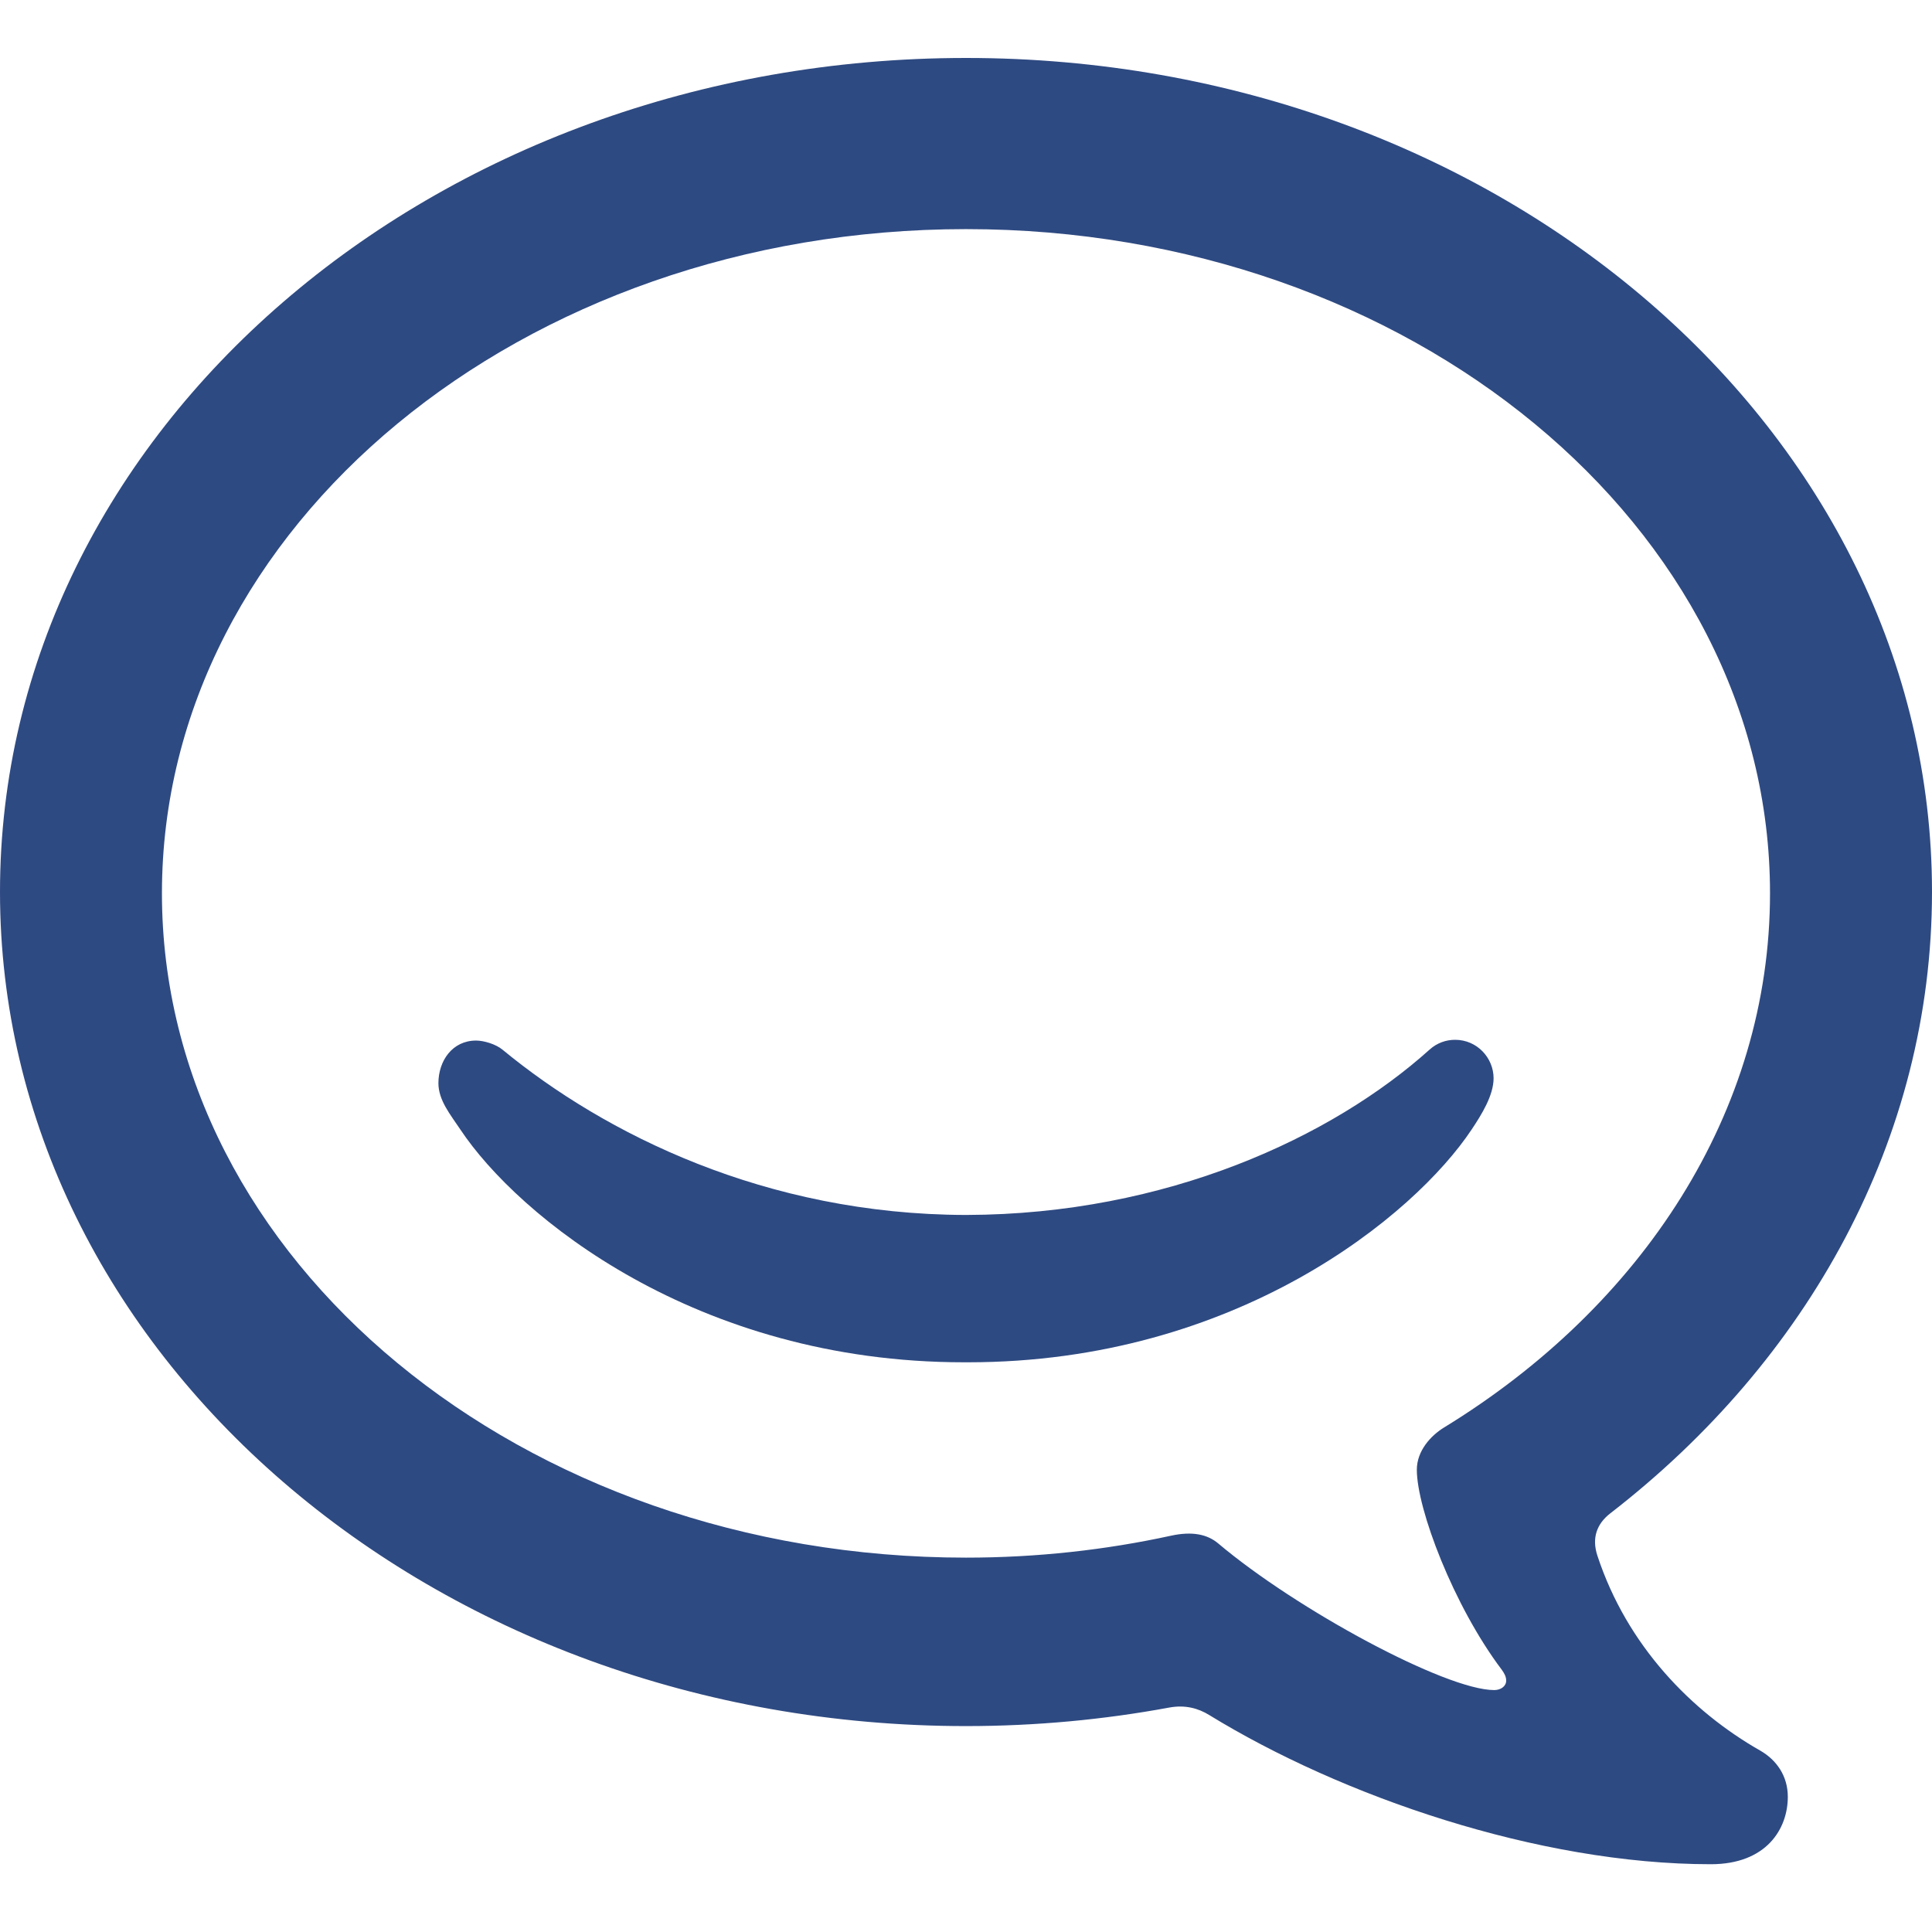
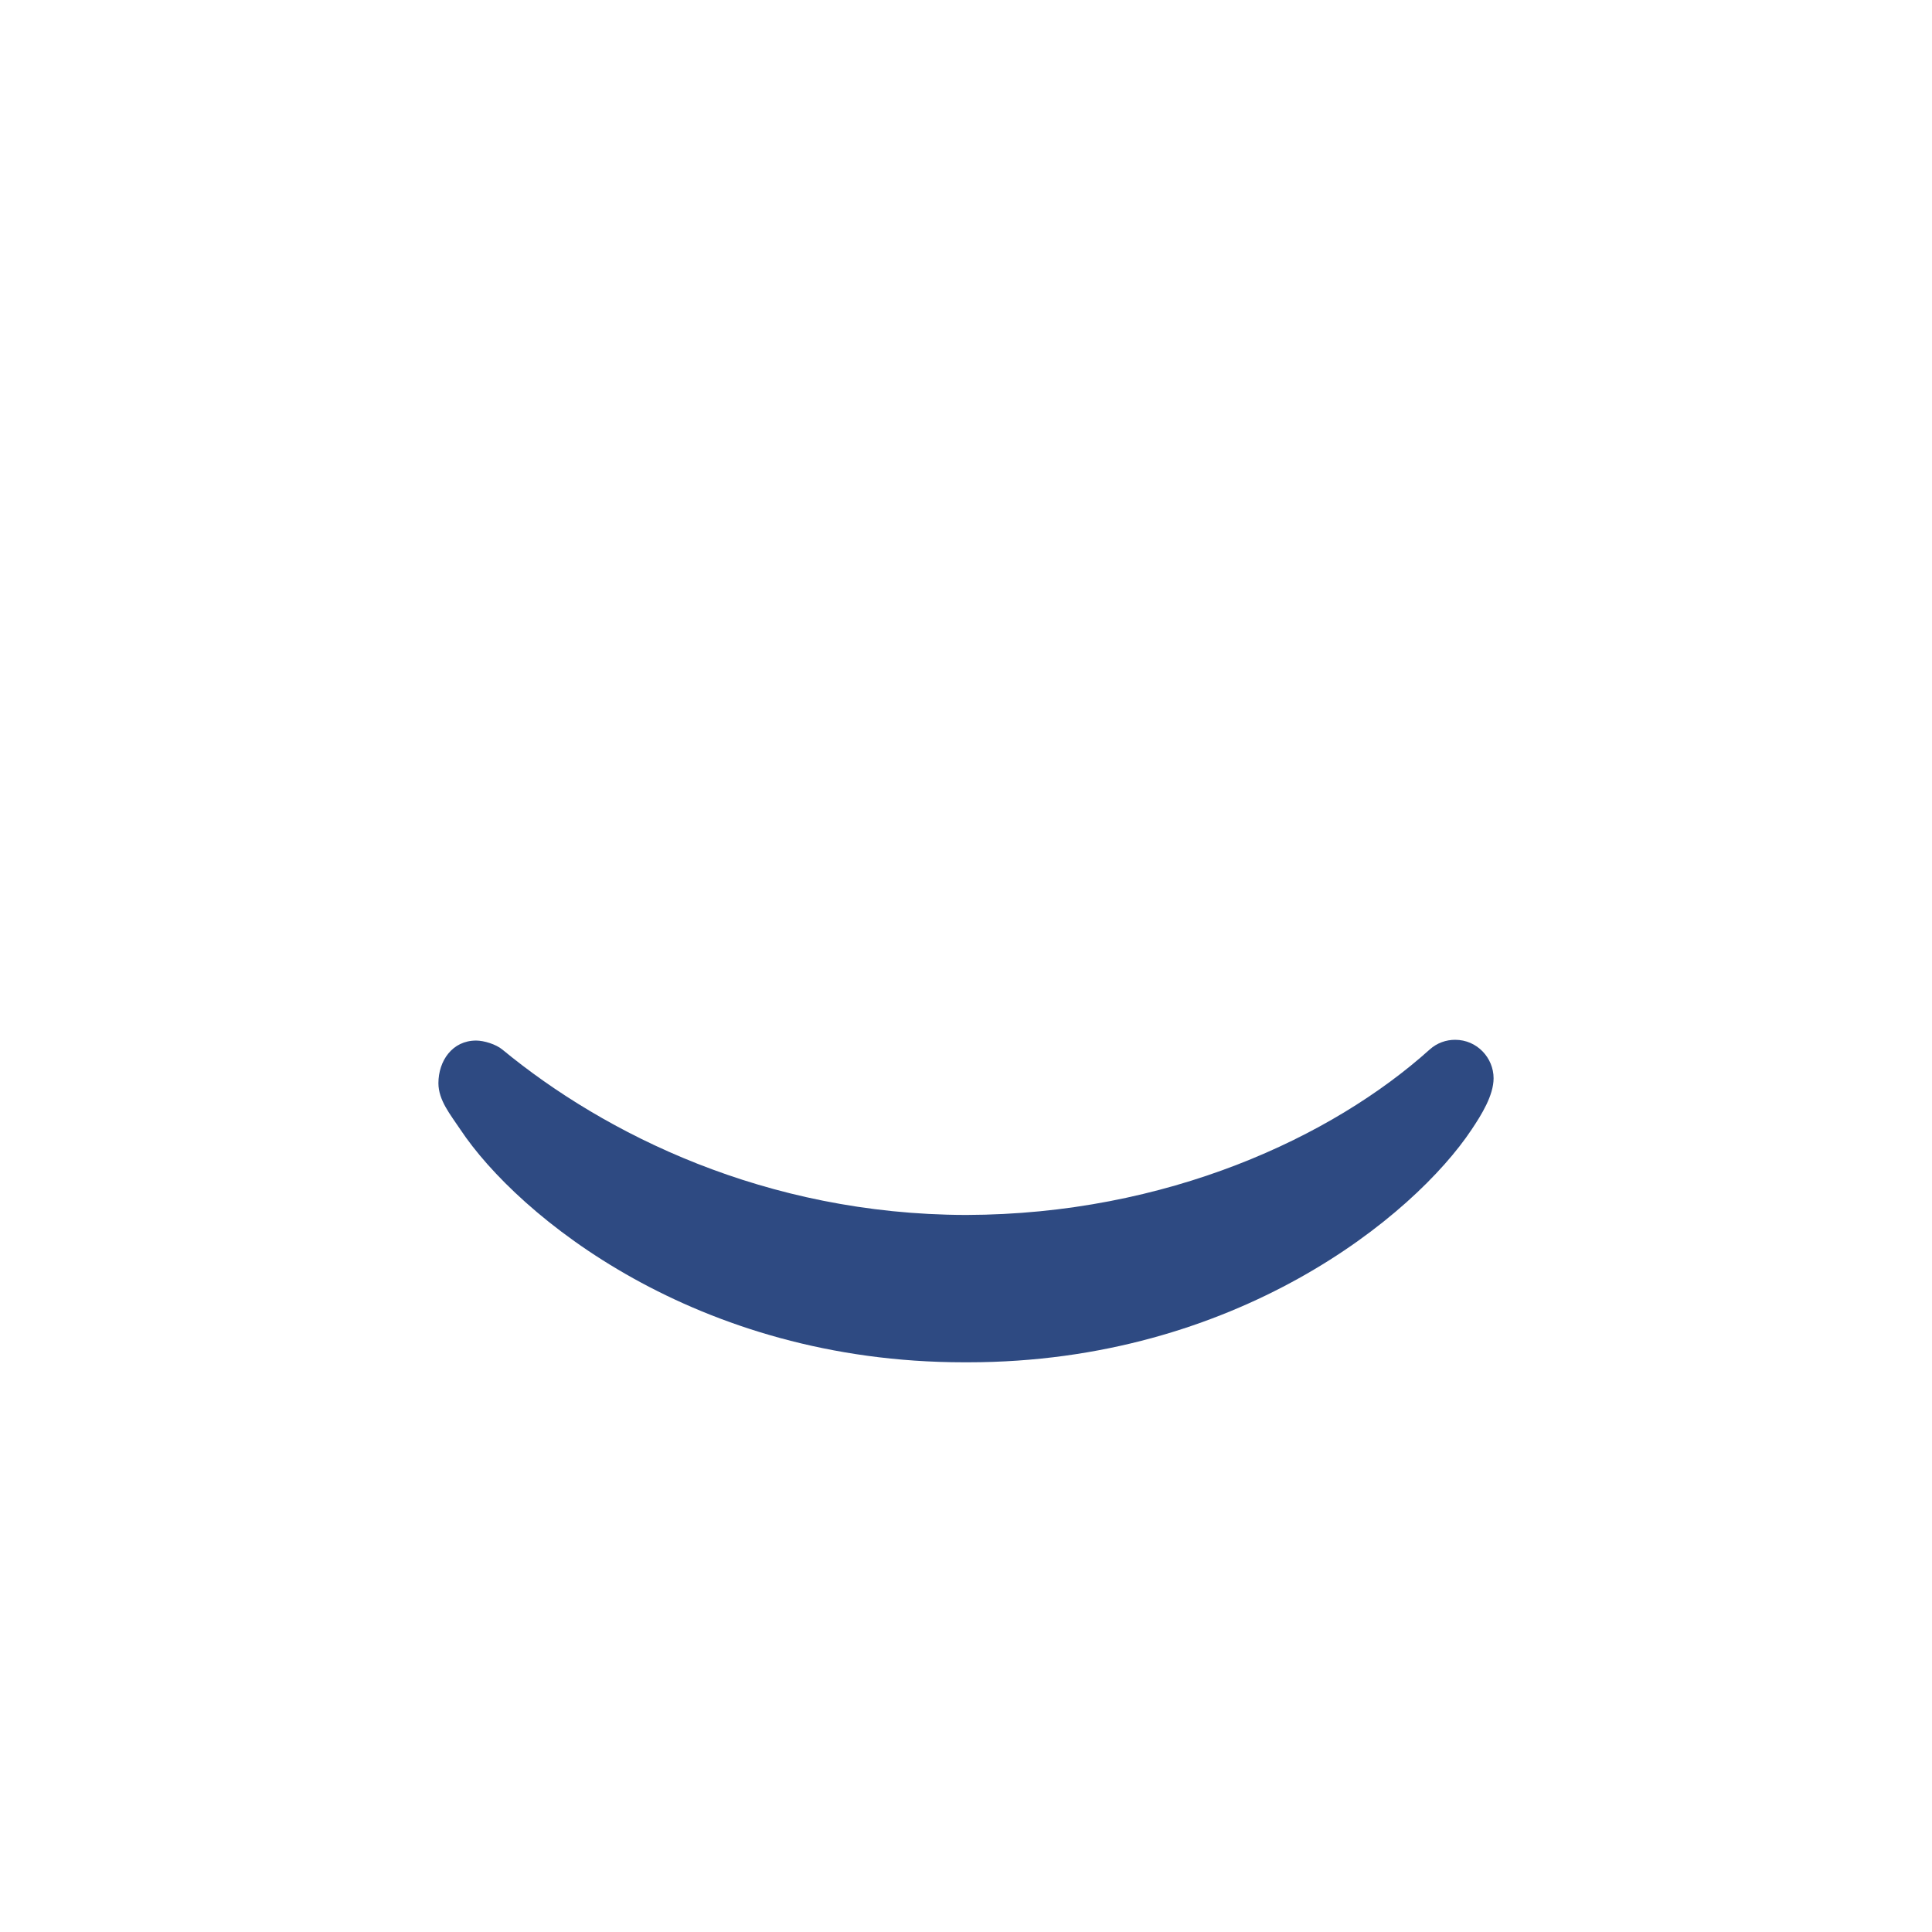
<svg xmlns="http://www.w3.org/2000/svg" width="100" height="100" viewBox="0 0 100 100" fill="none">
  <path d="M77.308 55.808C77.306 54.76 76.458 53.82 75.317 53.82C74.856 53.82 74.384 53.976 73.998 54.325C68.961 58.853 60.388 62.859 50.02 62.886H49.98C39.63 62.859 31.303 58.694 26.002 54.325C25.667 54.048 25.046 53.859 24.643 53.859C23.412 53.859 22.694 54.909 22.692 56.064C22.692 56.952 23.317 57.697 23.829 58.465C26.801 62.931 36.02 70.512 49.892 70.512H50.109C63.98 70.512 73.201 62.931 76.171 58.465C76.684 57.697 77.308 56.699 77.308 55.808Z" fill="#2E4A82" />
-   <path d="M91.101 90.606C87.569 88.594 84.217 85.19 82.682 80.524C82.38 79.609 82.648 78.871 83.353 78.327C93.57 70.422 100 58.946 100 46.163C100 22.327 77.615 3 50.002 3C22.388 3 0 22.327 0 46.163C0 70.012 22.388 89.342 50.002 89.342C53.61 89.342 57.128 89.01 60.52 88.383C61.351 88.23 62.029 88.425 62.582 88.765C69.425 92.966 79.615 96.492 88.552 96.492C91.43 96.492 92.537 94.664 92.537 93.001C92.537 91.928 91.957 91.094 91.101 90.606ZM77.72 86.411C77.876 86.62 77.96 86.797 77.96 86.989C77.96 87.279 77.684 87.478 77.34 87.478C74.834 87.478 67.116 83.317 63.054 79.887C62.497 79.419 61.72 79.247 60.614 79.487C57.227 80.226 53.672 80.623 50.001 80.623C27.017 80.623 8.382 65.23 8.382 46.236C8.382 27.249 27.017 11.859 50.001 11.859C72.985 11.859 91.616 27.249 91.616 46.236C91.616 57.57 84.981 67.618 74.748 73.884C74.063 74.304 73.335 75.09 73.335 76.074C73.335 78.097 75.233 83.109 77.72 86.411" fill="#2E4A82" />
</svg>